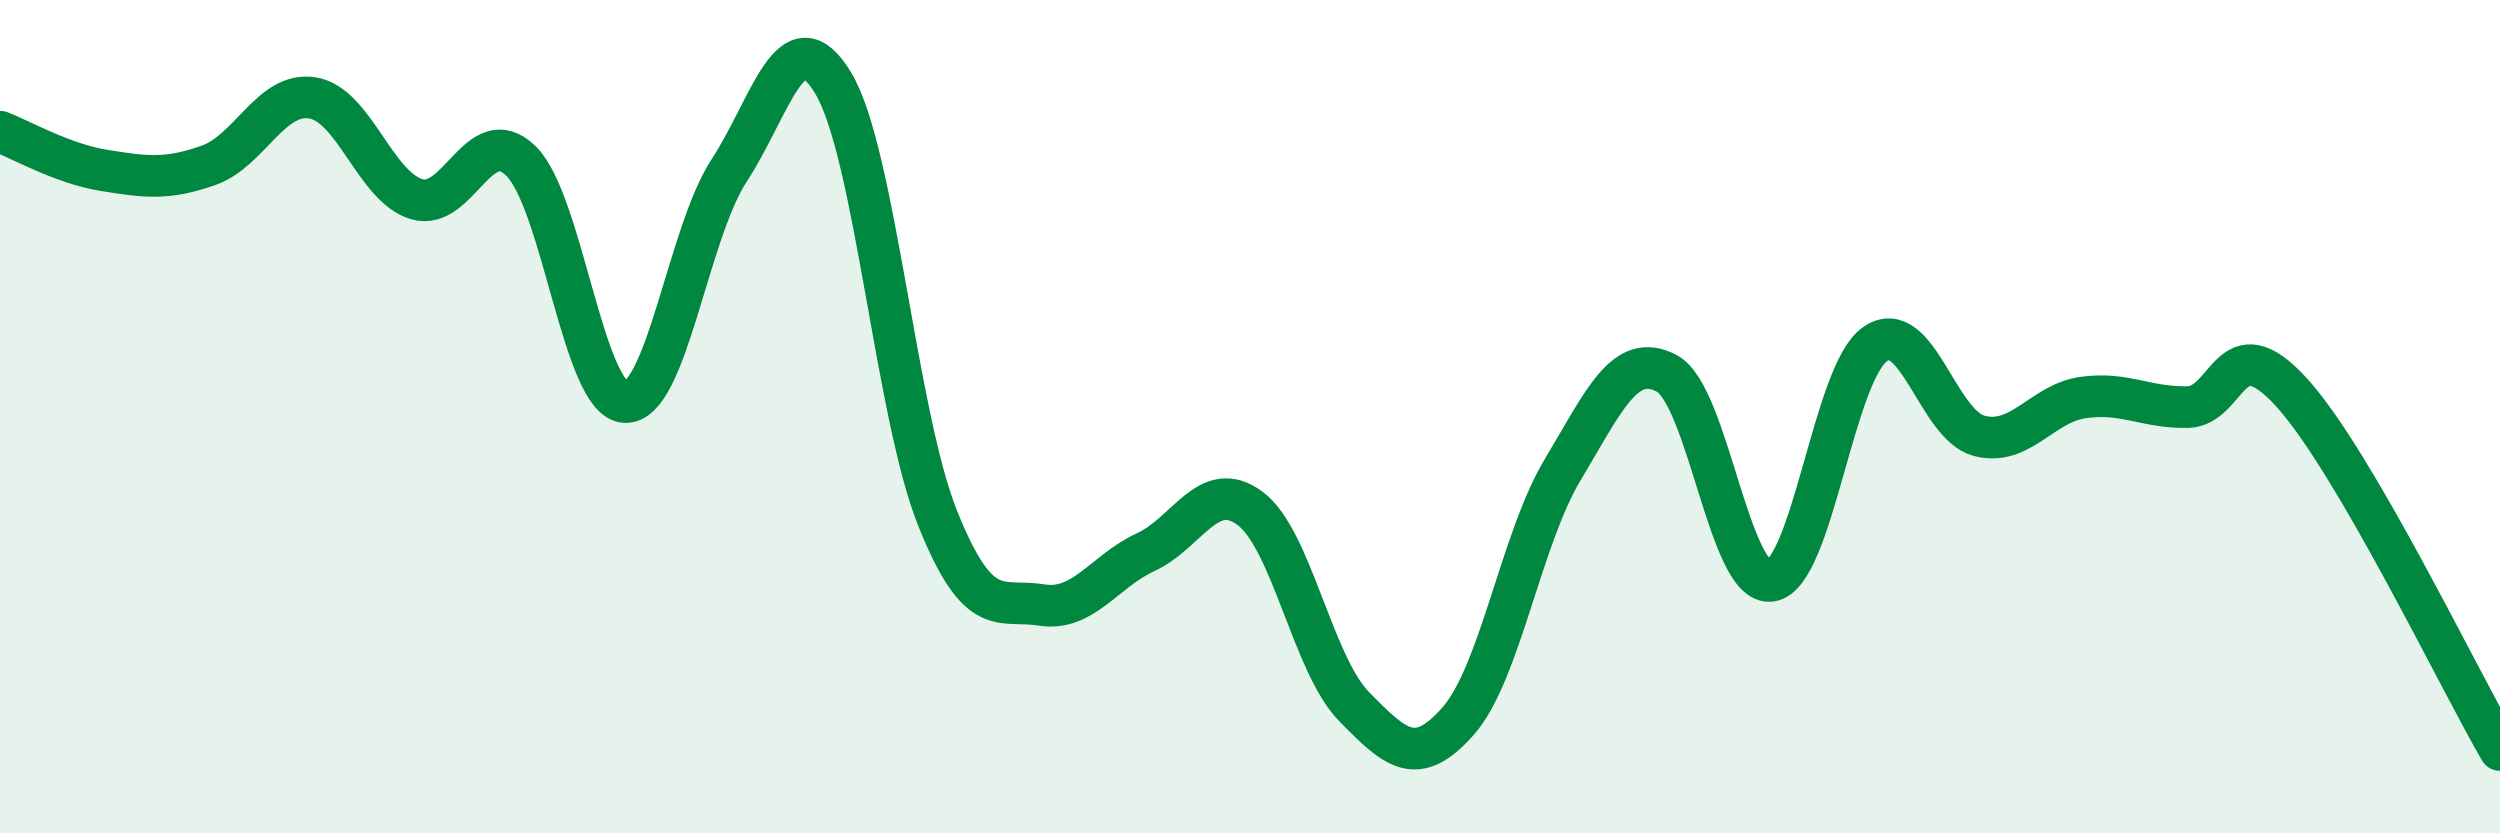
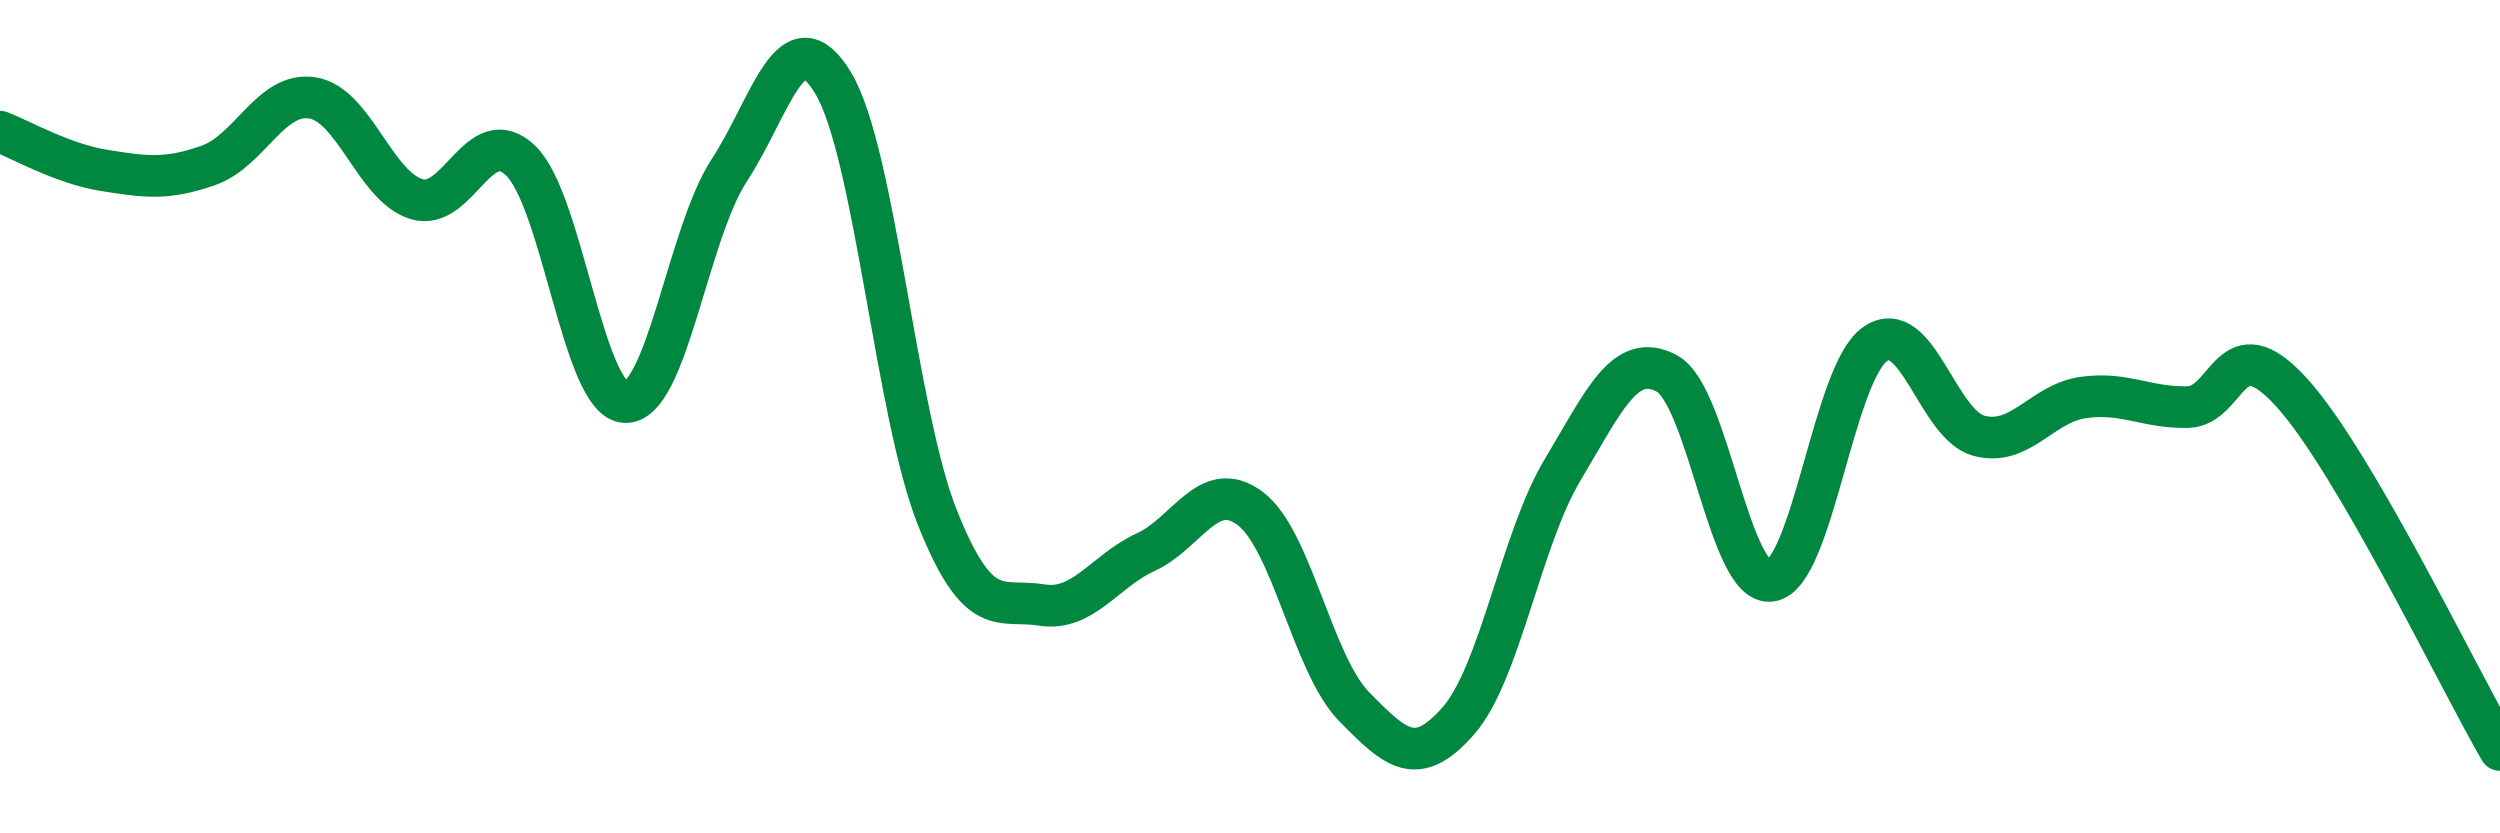
<svg xmlns="http://www.w3.org/2000/svg" width="60" height="20" viewBox="0 0 60 20">
-   <path d="M 0,3.16 C 0.5,3.35 1.5,3.93 2.5,4.09 C 3.5,4.25 4,4.32 5,3.97 C 6,3.62 6.5,2.19 7.5,2.35 C 8.5,2.51 9,4.48 10,4.78 C 11,5.08 11.5,2.89 12.5,3.86 C 13.5,4.83 14,9.6 15,9.65 C 16,9.7 16.5,5.62 17.5,4.09 C 18.5,2.56 19,0.33 20,2 C 21,3.67 21.5,9.93 22.5,12.43 C 23.5,14.93 24,14.36 25,14.52 C 26,14.68 26.5,13.71 27.5,13.25 C 28.5,12.79 29,11.46 30,12.2 C 31,12.94 31.5,15.94 32.5,16.96 C 33.5,17.98 34,18.44 35,17.3 C 36,16.16 36.5,12.95 37.5,11.28 C 38.5,9.61 39,8.43 40,8.96 C 41,9.49 41.5,14.08 42.5,13.94 C 43.5,13.8 44,8.96 45,8.26 C 46,7.56 46.5,10.2 47.5,10.46 C 48.5,10.72 49,9.68 50,9.54 C 51,9.4 51.5,9.79 52.5,9.77 C 53.5,9.75 53.5,7.77 55,9.42 C 56.5,11.07 59,16.28 60,18L60 20L0 20Z" fill="#008740" opacity="0.1" stroke-linecap="round" stroke-linejoin="round" />
  <path d="M 0,3.16 C 0.5,3.35 1.5,3.93 2.5,4.09 C 3.5,4.25 4,4.32 5,3.97 C 6,3.62 6.5,2.19 7.5,2.35 C 8.5,2.51 9,4.48 10,4.78 C 11,5.08 11.5,2.89 12.5,3.86 C 13.5,4.83 14,9.6 15,9.65 C 16,9.7 16.5,5.62 17.5,4.09 C 18.5,2.56 19,0.33 20,2 C 21,3.67 21.5,9.93 22.5,12.43 C 23.5,14.93 24,14.36 25,14.52 C 26,14.68 26.5,13.71 27.5,13.25 C 28.5,12.79 29,11.46 30,12.2 C 31,12.94 31.5,15.94 32.5,16.96 C 33.5,17.98 34,18.44 35,17.3 C 36,16.16 36.5,12.95 37.5,11.28 C 38.5,9.61 39,8.43 40,8.96 C 41,9.49 41.5,14.08 42.5,13.94 C 43.5,13.8 44,8.96 45,8.26 C 46,7.56 46.5,10.2 47.5,10.46 C 48.5,10.72 49,9.68 50,9.54 C 51,9.4 51.5,9.79 52.5,9.77 C 53.5,9.75 53.5,7.77 55,9.42 C 56.5,11.07 59,16.28 60,18" stroke="#008740" stroke-width="1" fill="none" stroke-linecap="round" stroke-linejoin="round" />
</svg>